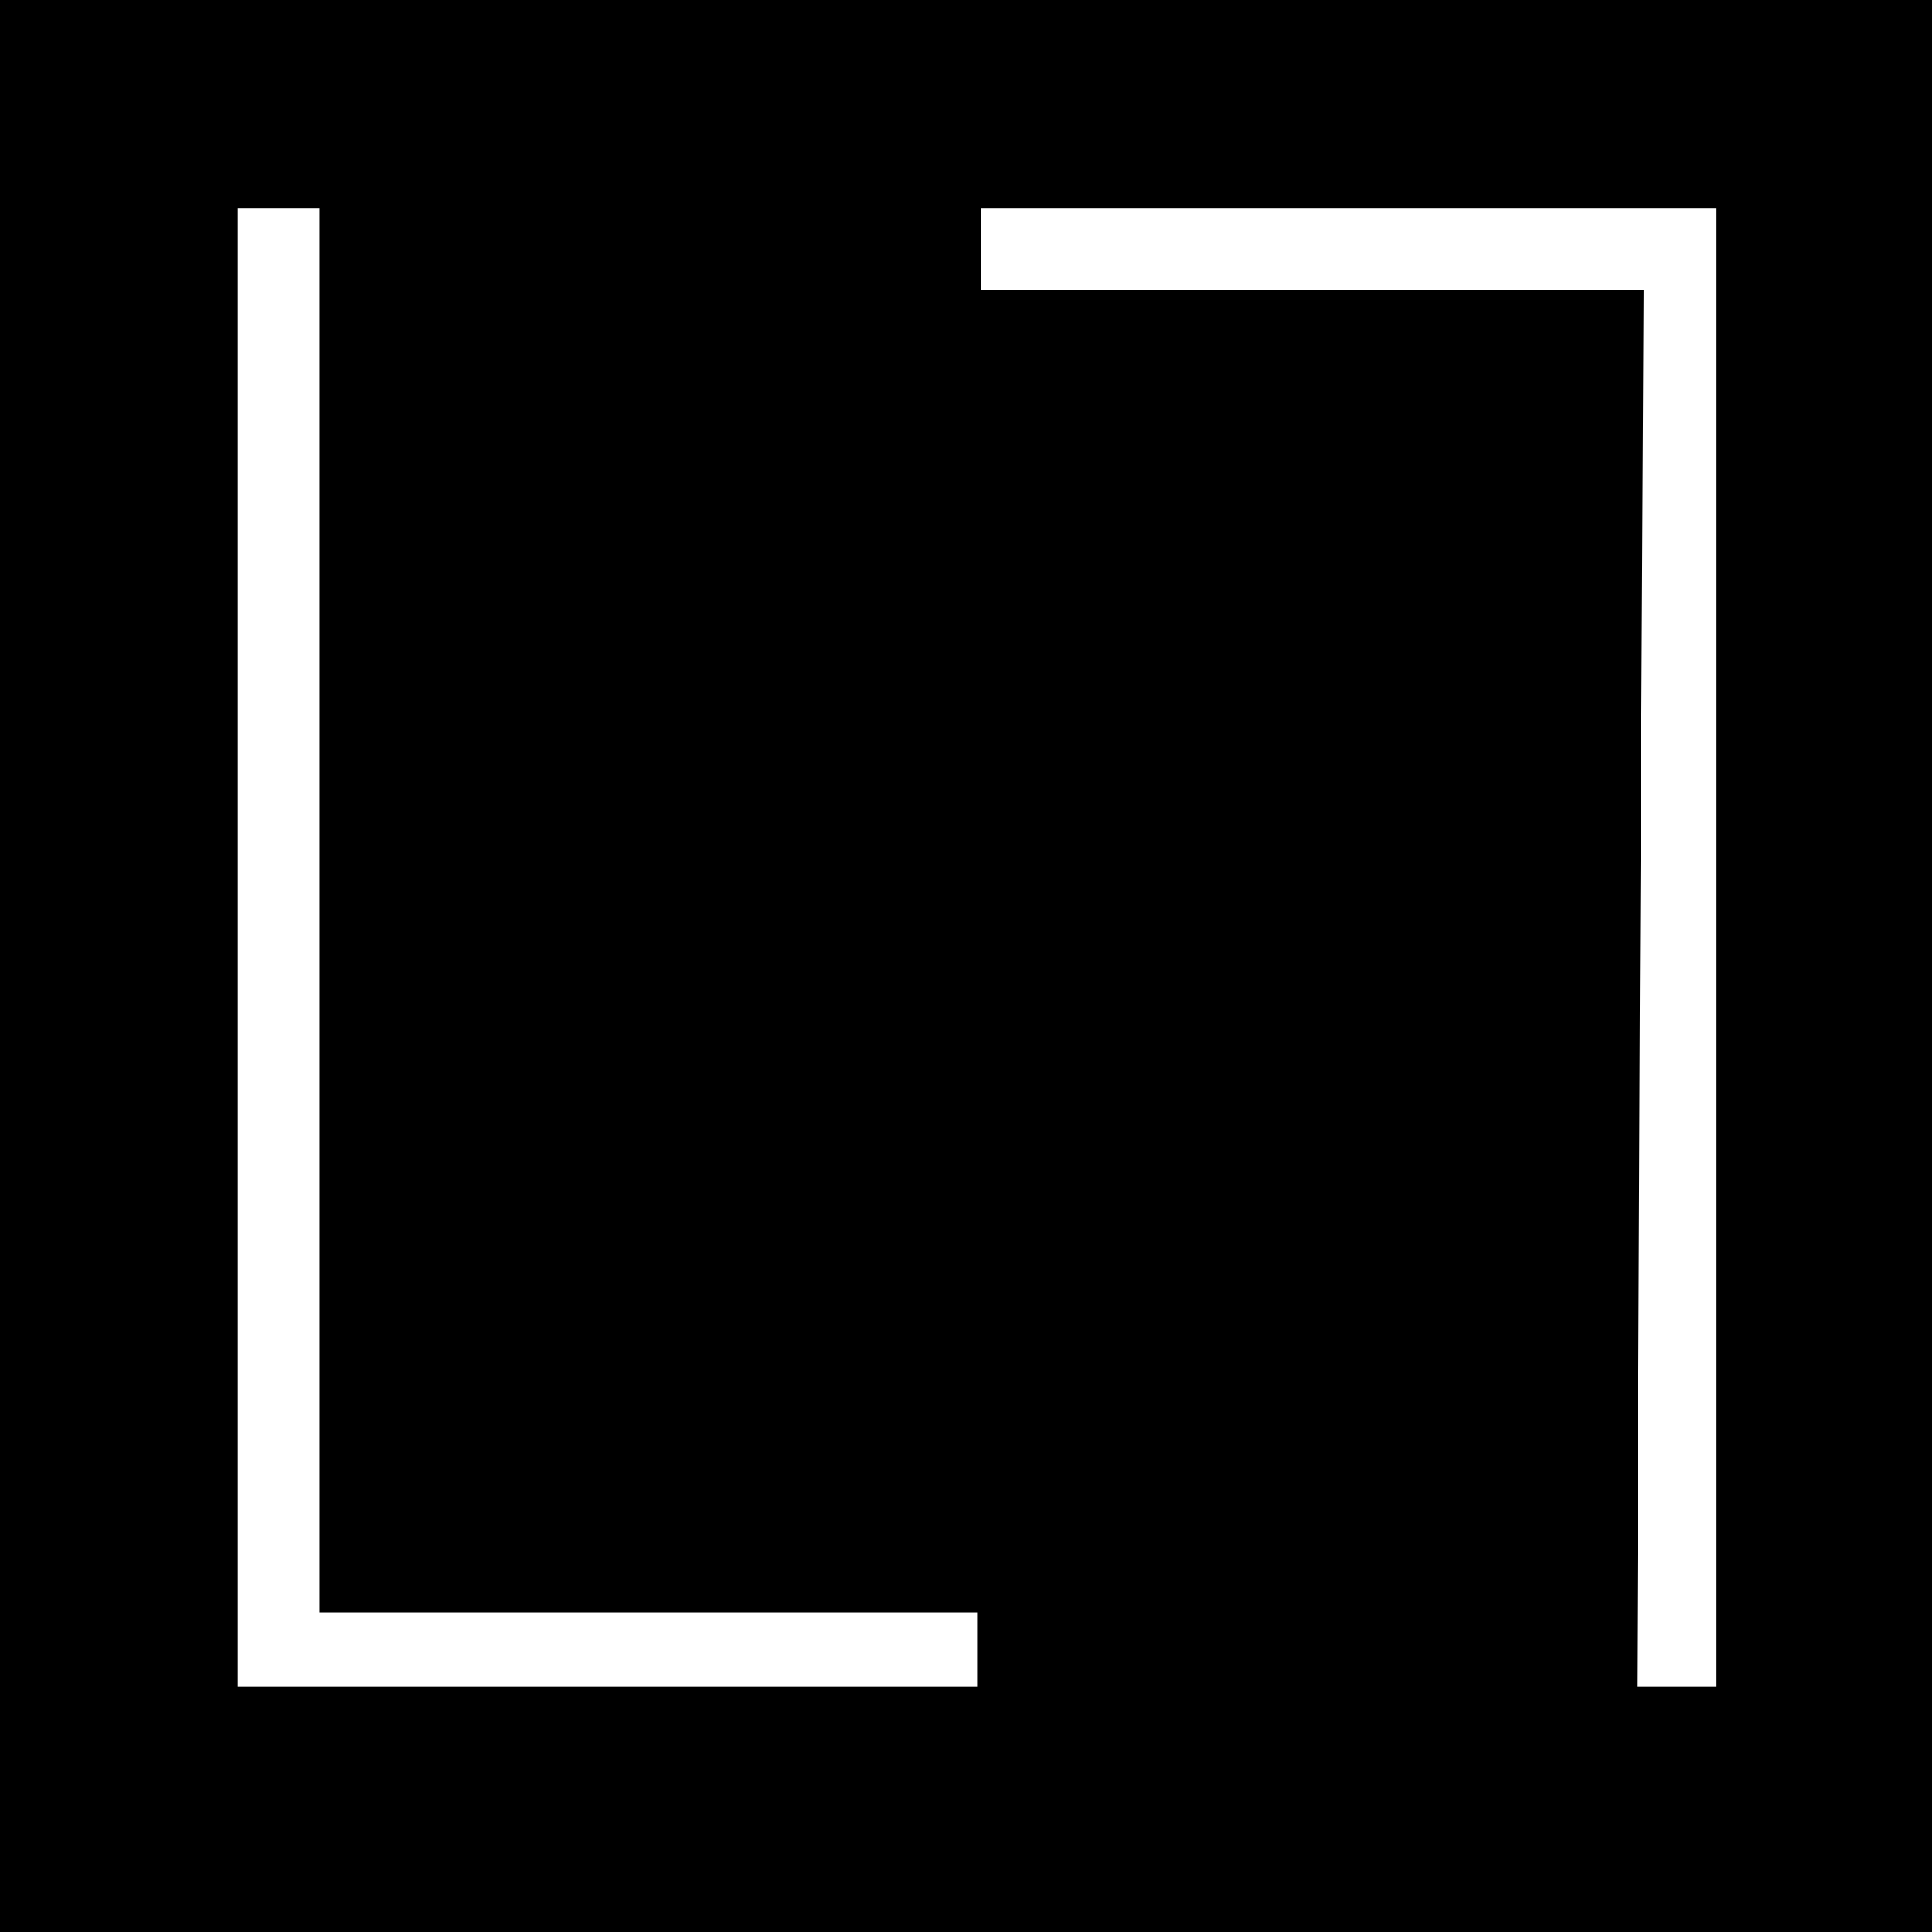
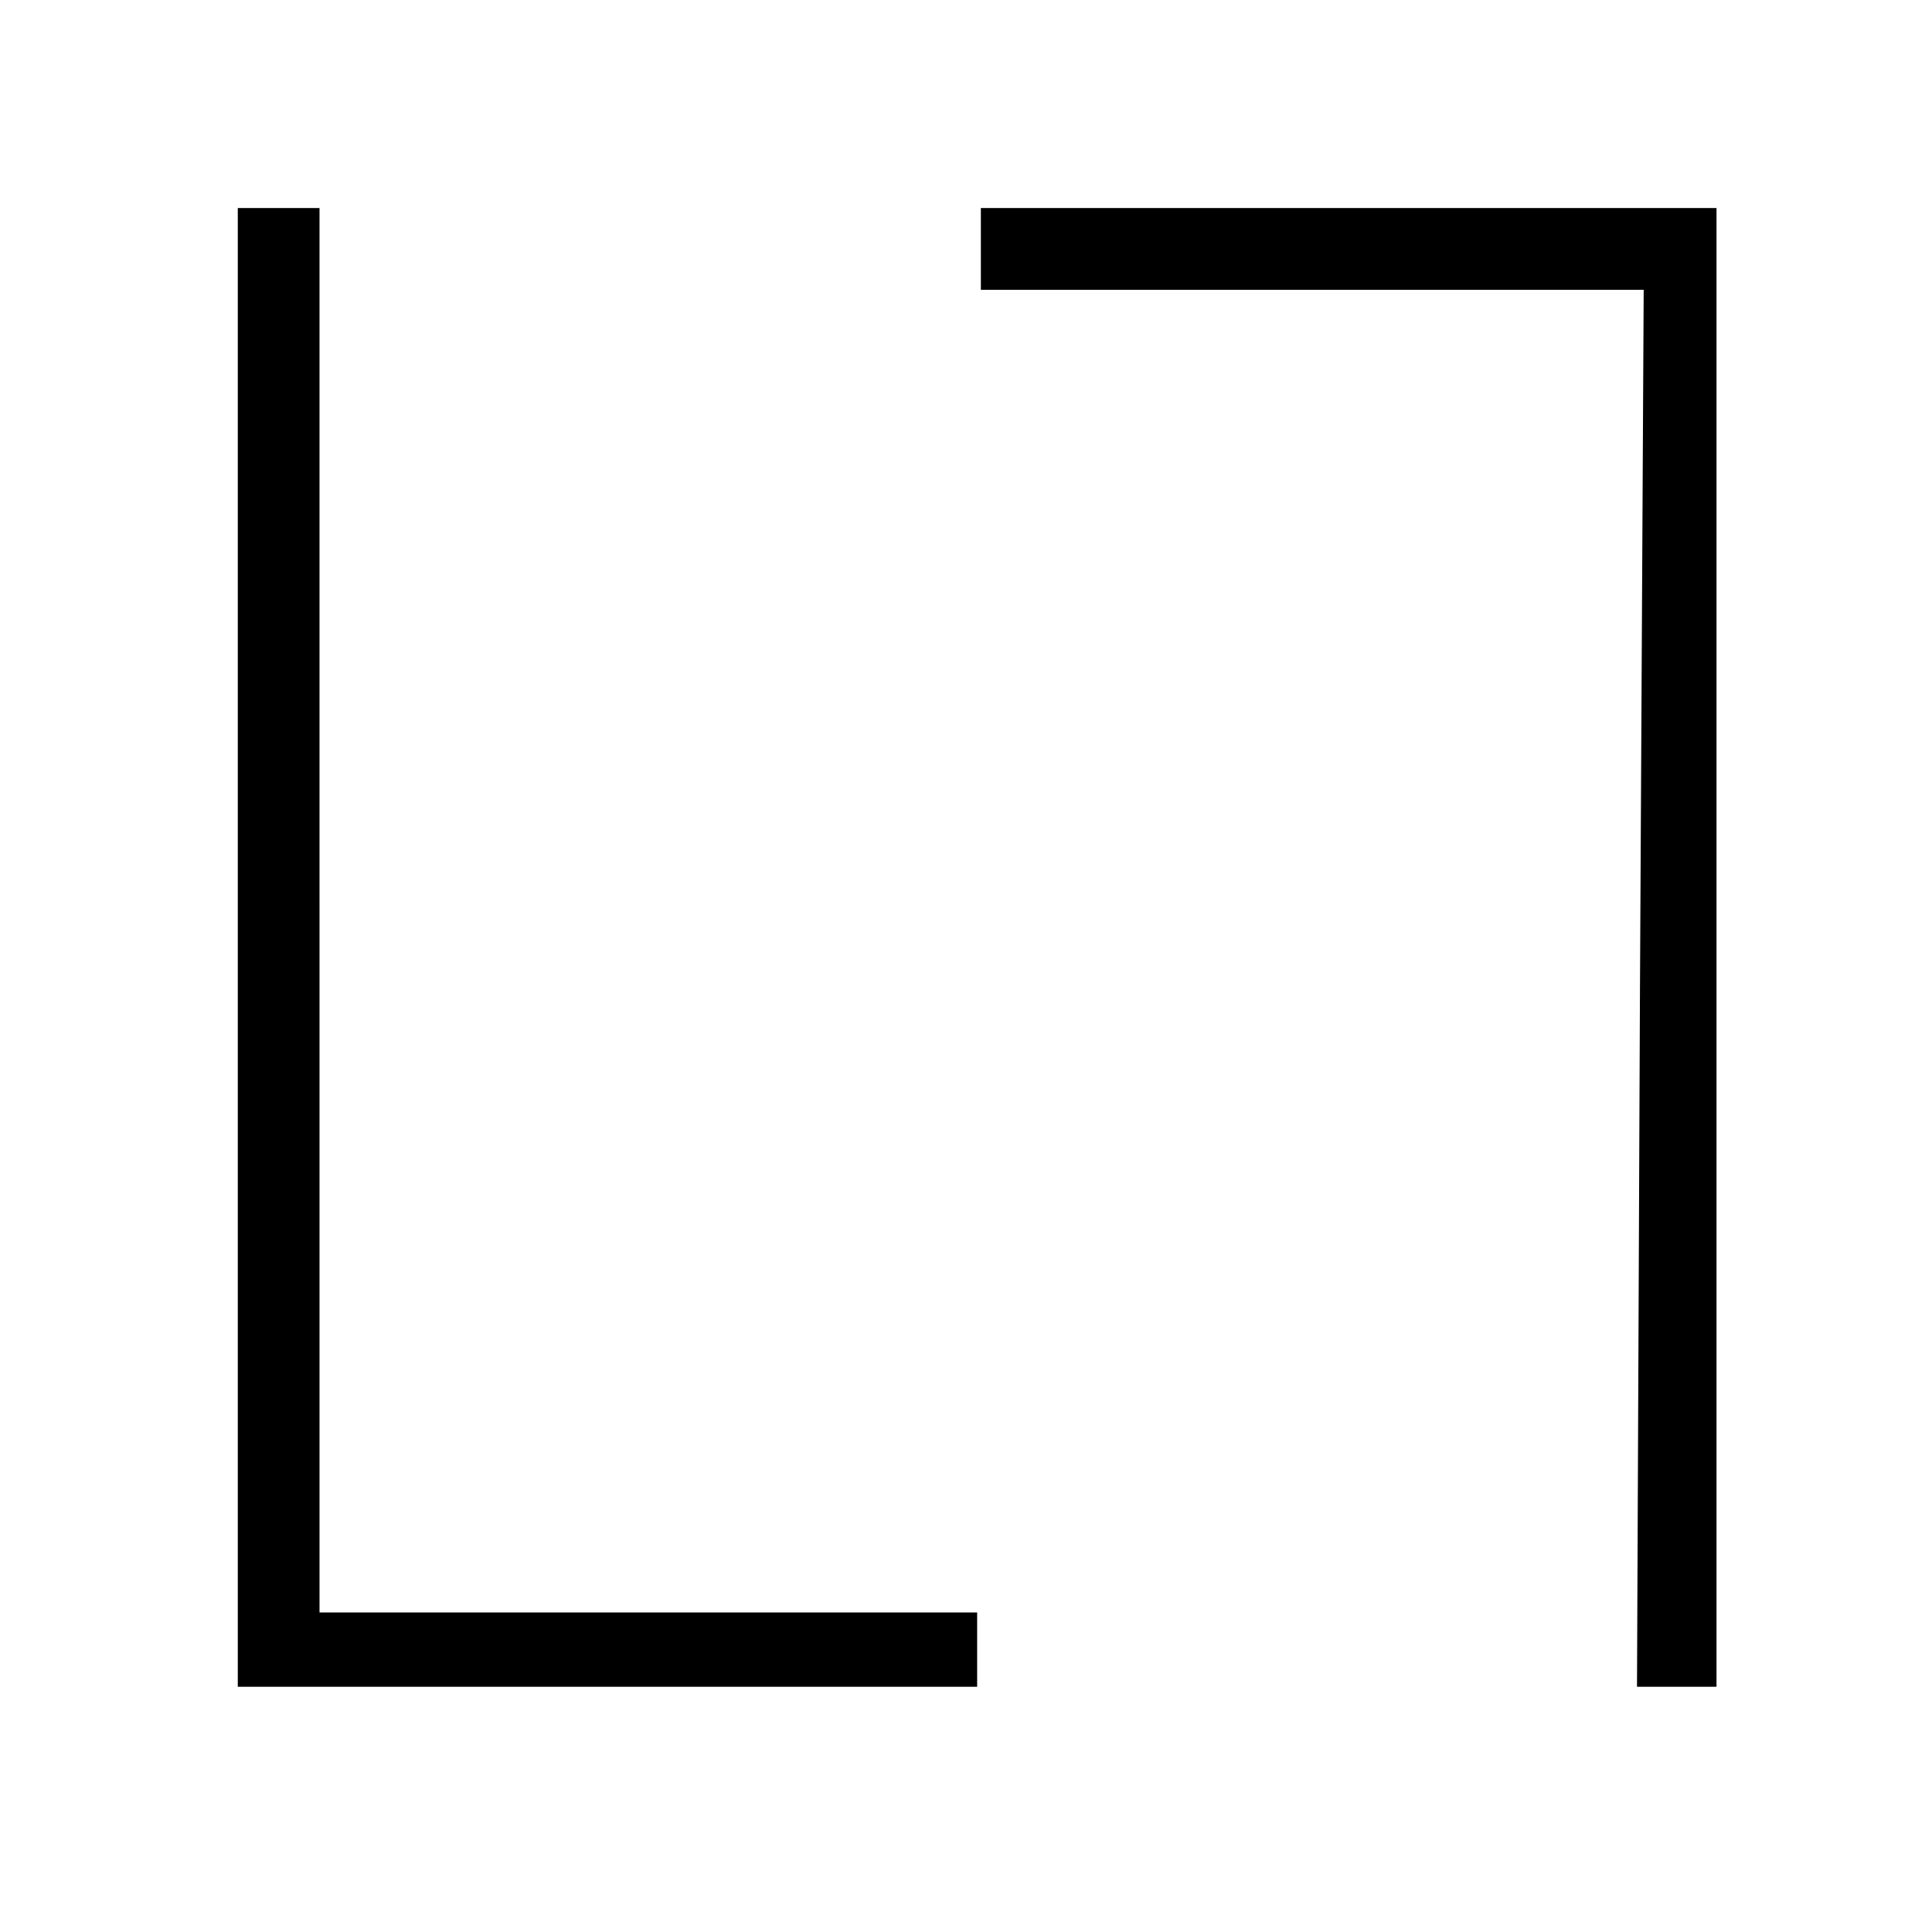
<svg xmlns="http://www.w3.org/2000/svg" version="1.0" width="260pt" height="260pt" viewBox="0 0 260 260" preserveAspectRatio="xMidYMid meet">
  <g transform="translate(0,260) scale(0.1,-0.1)" fill="#000000" stroke="none">
-     <path d="M0 1300 l0 -1300 1300 0 1300 0 0 1300 0 1300 -1300 0 -1300 0 0 -1300z m430 75 l0 -945 443 0 442 0 0 -50 0 -50 -497 0 -498 0 0 995 0 995 55 0 55 0 0 -945z m1880 -50 l0 -995 -53 0 -54 0 4 940 5 940 -446 0 -446 0 0 55 0 55 495 0 495 0 0 -995z" />
+     <path d="M0 1300 z m430 75 l0 -945 443 0 442 0 0 -50 0 -50 -497 0 -498 0 0 995 0 995 55 0 55 0 0 -945z m1880 -50 l0 -995 -53 0 -54 0 4 940 5 940 -446 0 -446 0 0 55 0 55 495 0 495 0 0 -995z" />
  </g>
</svg>